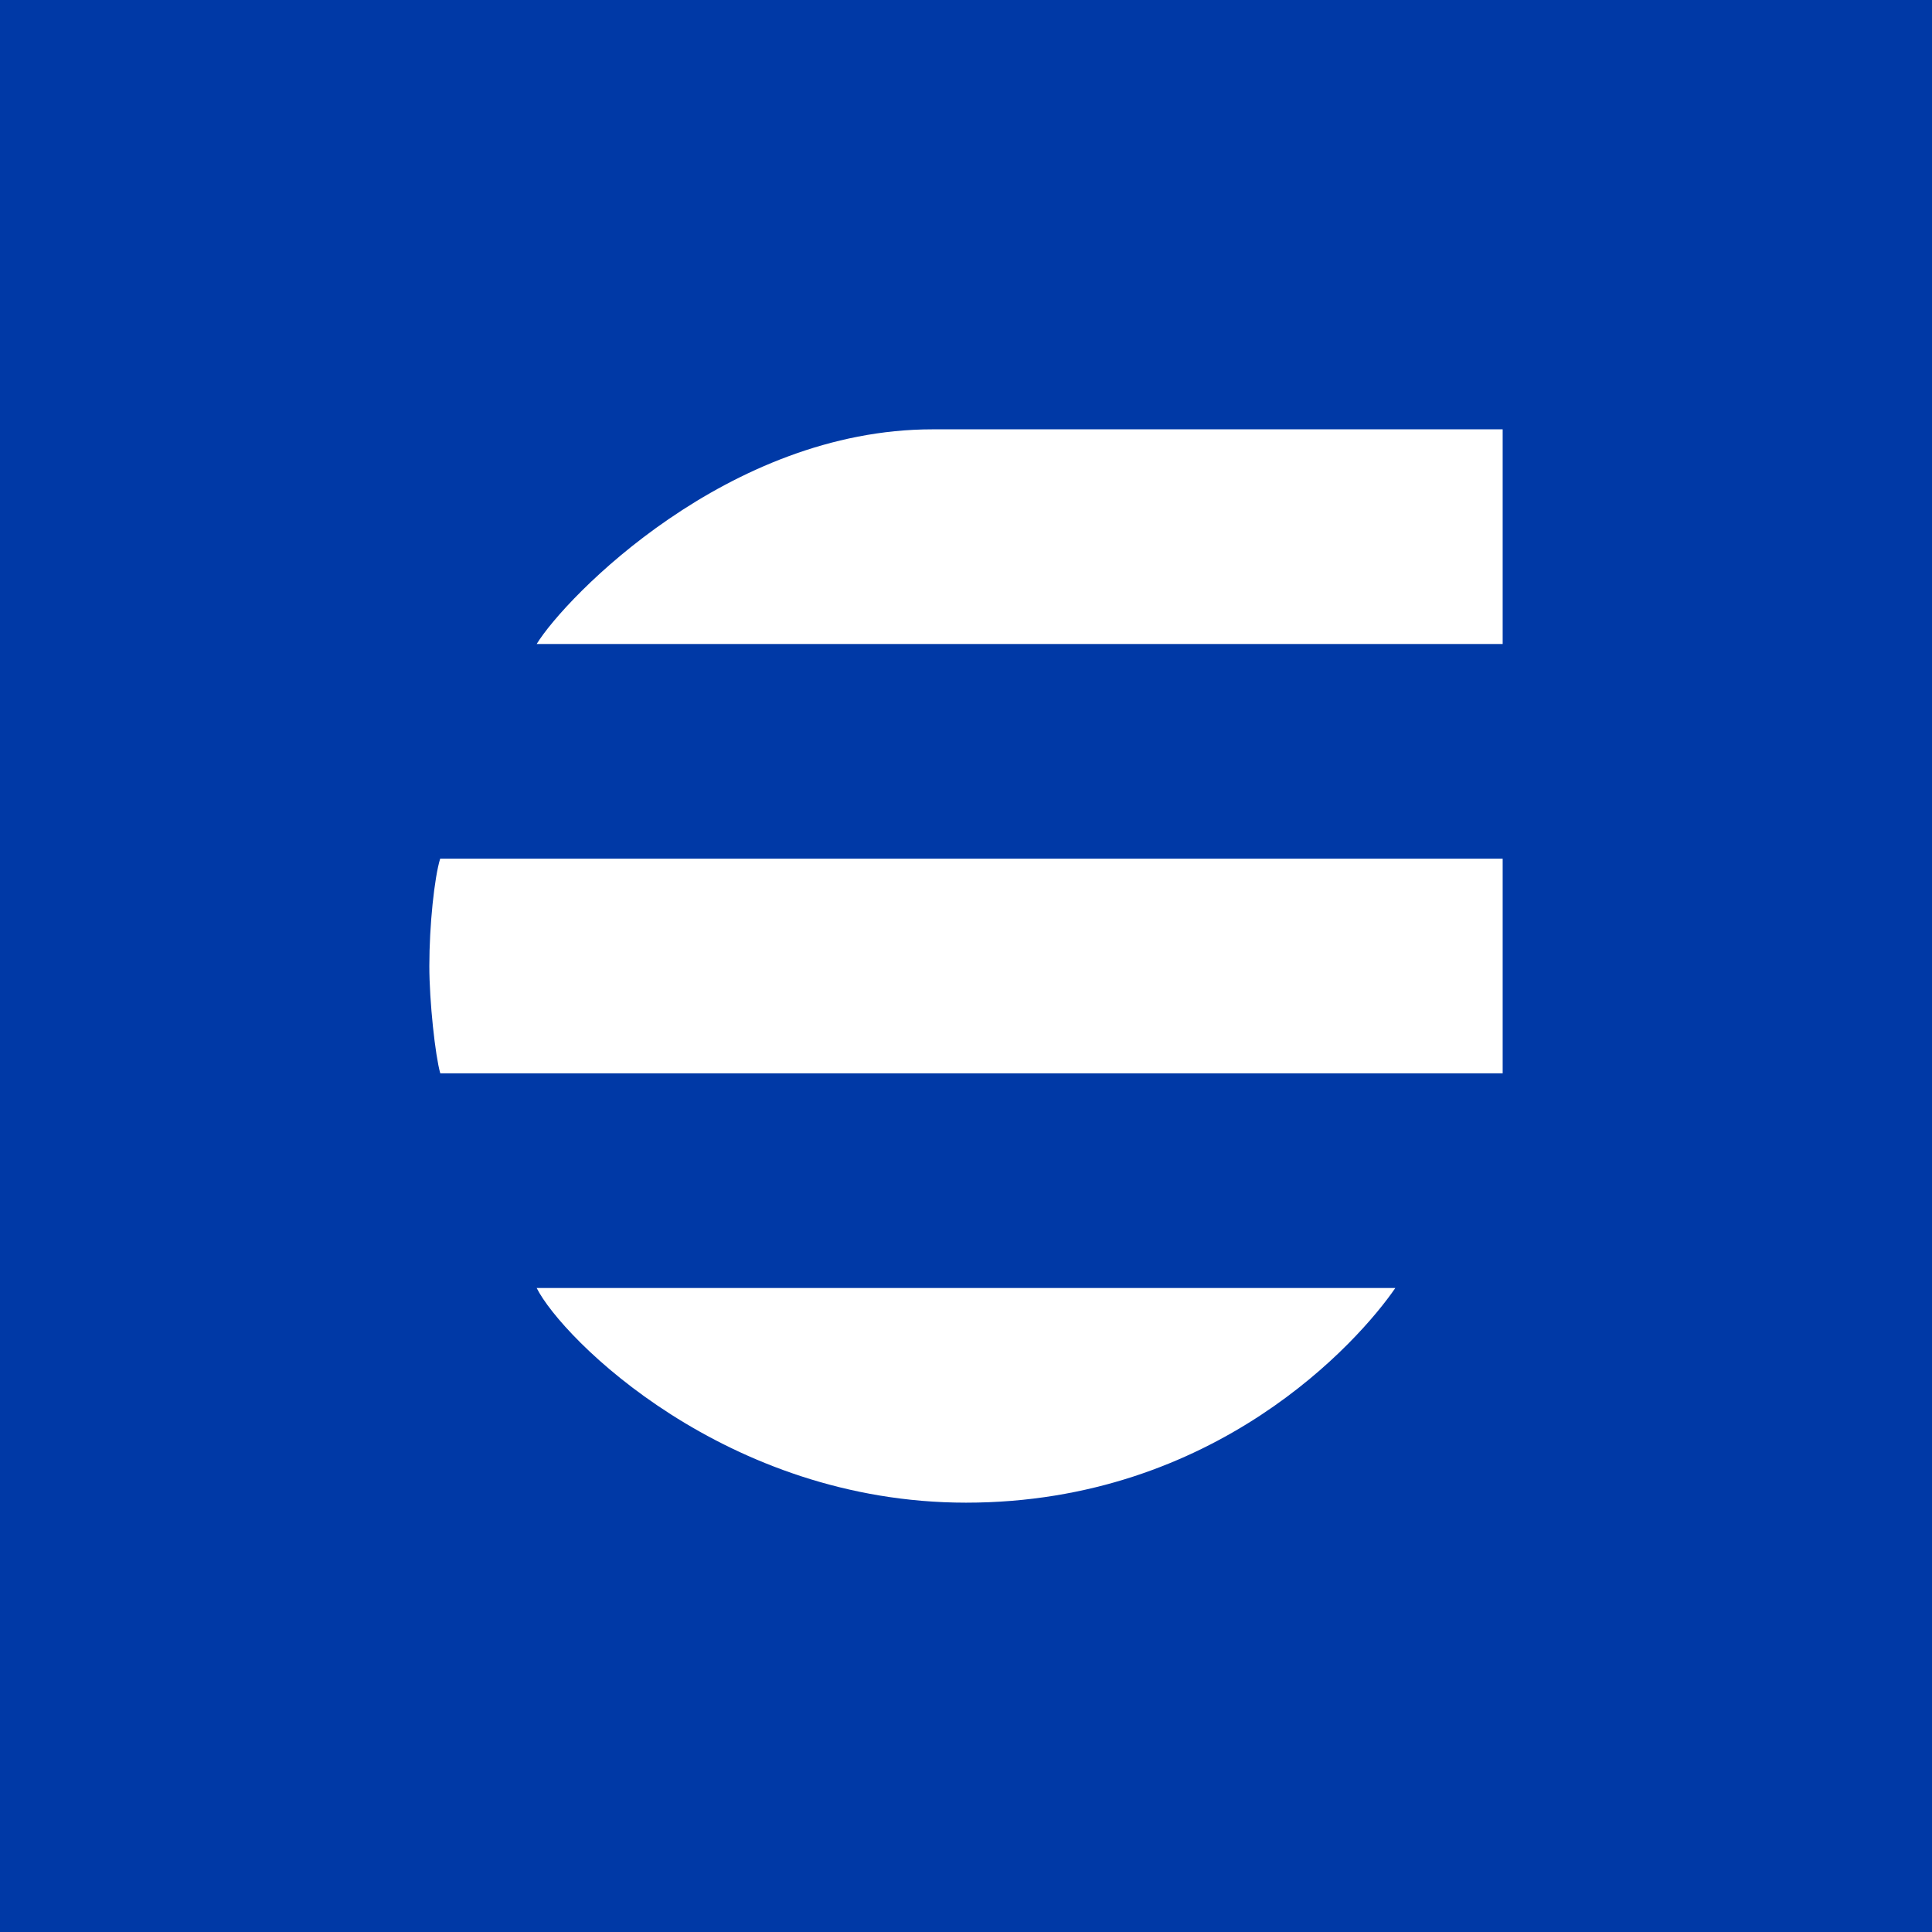
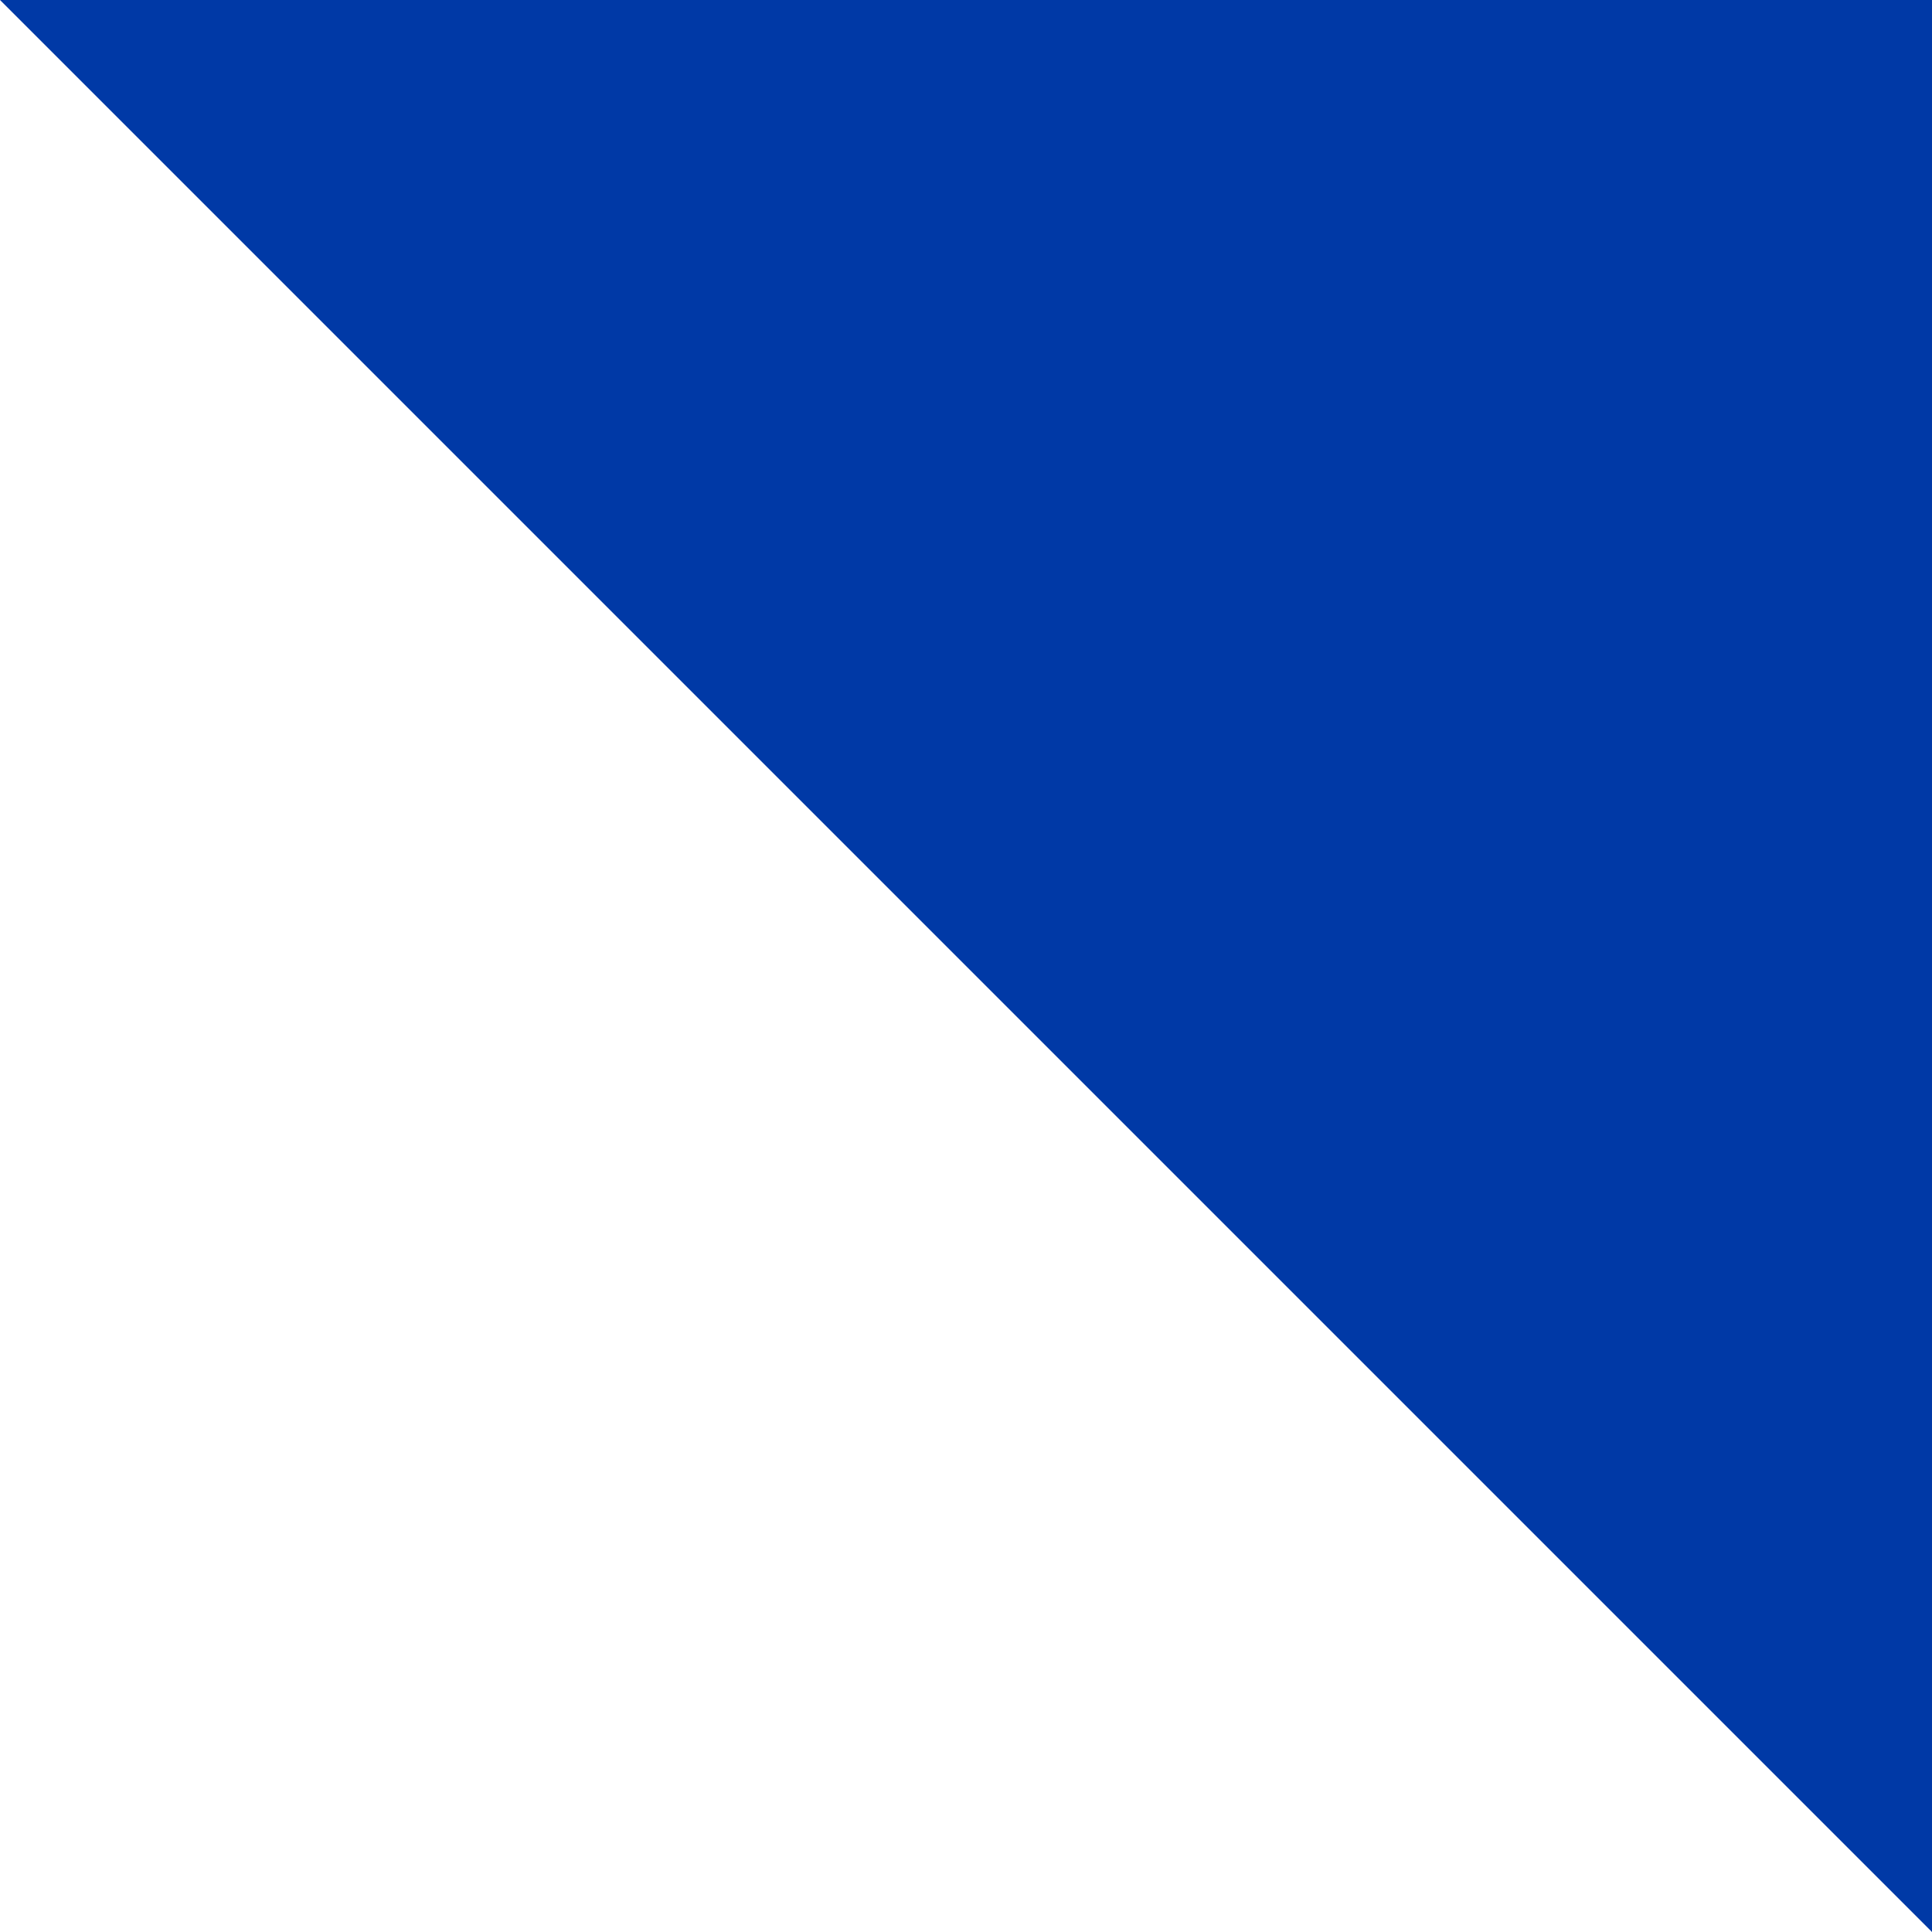
<svg xmlns="http://www.w3.org/2000/svg" width="18" height="18">
-   <path fill="#0039A6" d="M0 0h18v18H0z" />
-   <path d="M13 12H5c.237.471 1.761 2 4 2 2.323 0 3.66-1.504 4-2zm1-2V8H4.101C4.047 8.176 4 8.62 4 9c0 .331.055.836.102 1h9.897zm0-4V4H8.688C6.784 4 5.27 5.561 5 6h9z" fill="#fff" />
+   <path fill="#0039A6" d="M0 0h18v18z" />
</svg>